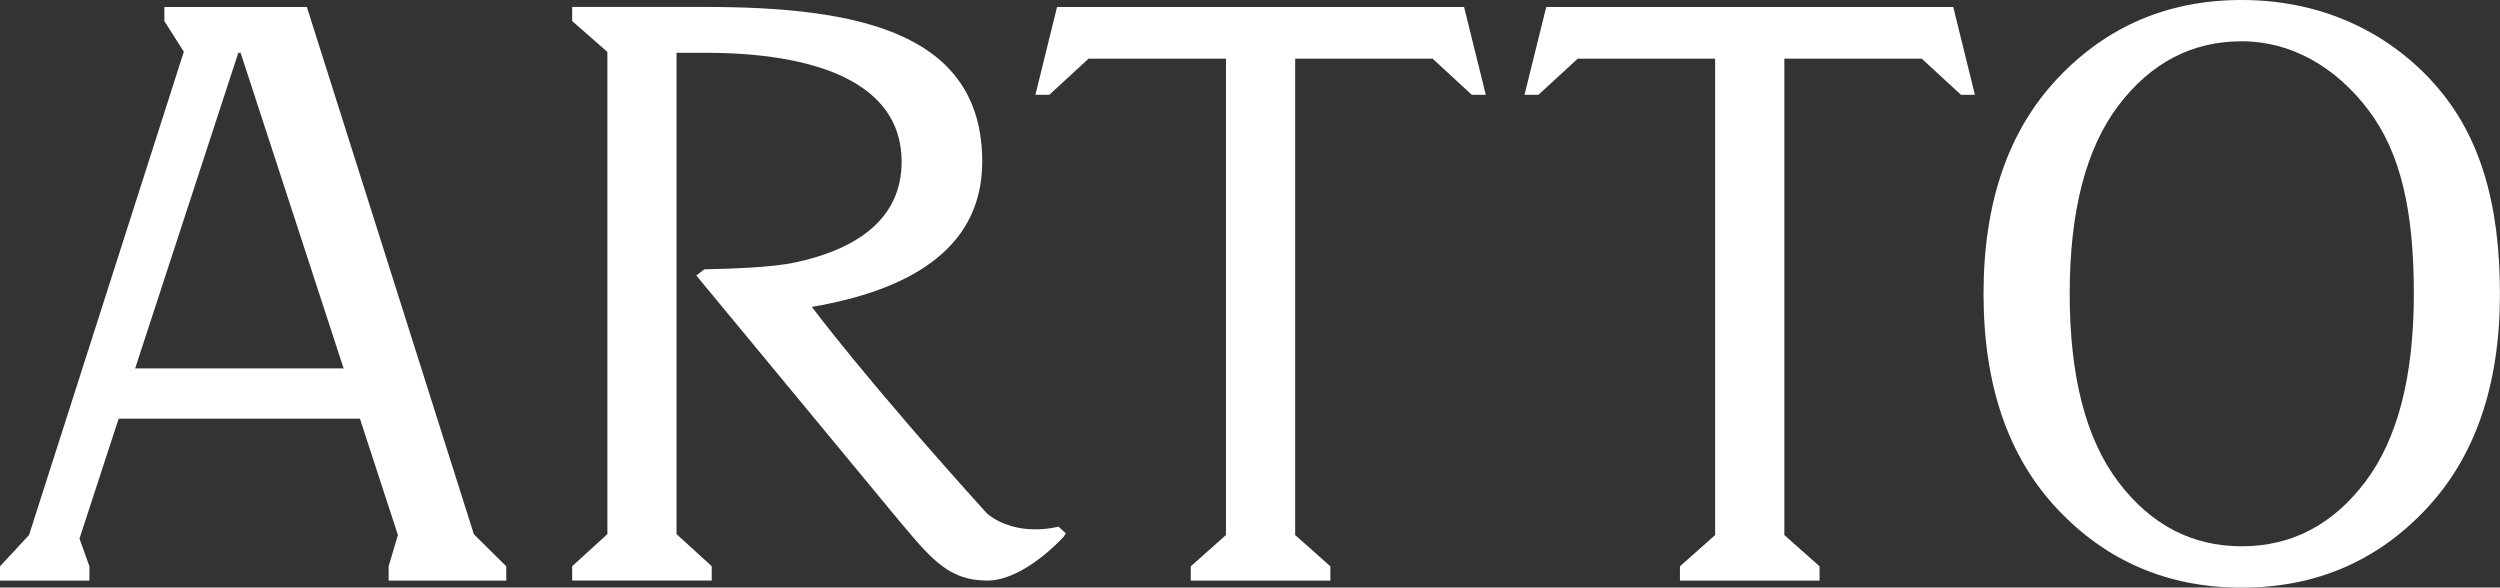
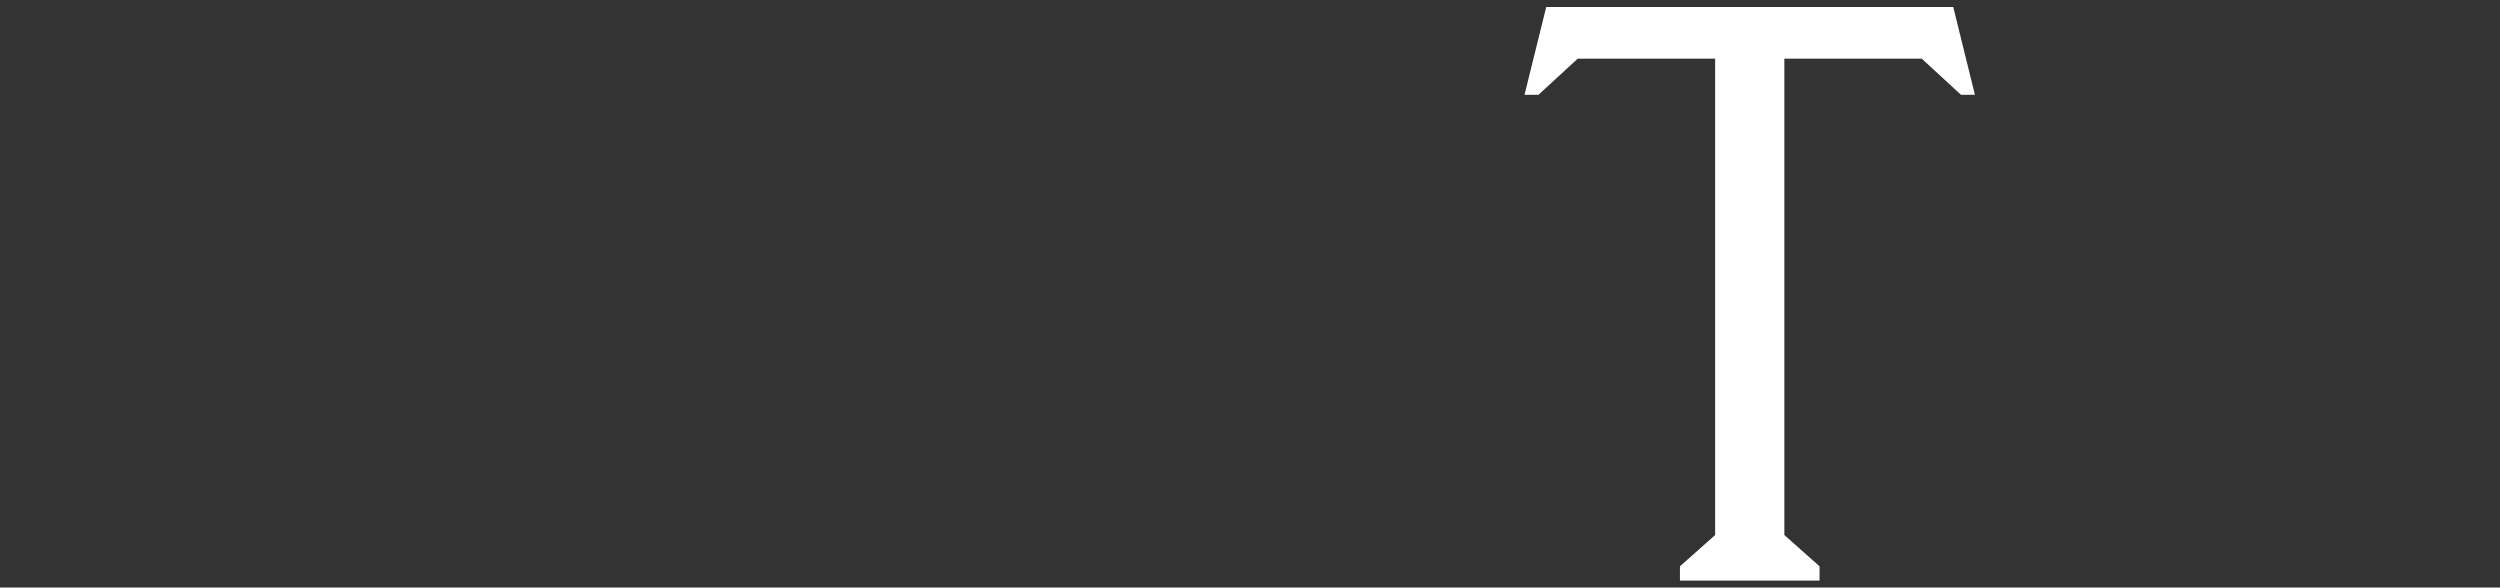
<svg xmlns="http://www.w3.org/2000/svg" id="Layer_1" version="1.1" viewBox="0 0 382.17 89.82">
  <rect x="0" y="0" width="382.17" height="89.82" fill="#333333" stroke="none" />
  <defs>
    <style>
      .st0 {
        fill: #fff;
      }
    </style>
  </defs>
  <polygon class="st0" points="301.9 14.49 299.77 14.49 293.78 8.97 272.77 8.97 272.77 81.79 278.15 86.57 278.15 88.76 256.81 88.76 256.81 86.57 262.19 81.79 262.19 8.97 241.18 8.97 235.18 14.49 233.05 14.49 236.37 1.07 298.59 1.07 301.9 14.49" />
-   <polygon class="st0" points="227.13 14.49 224.99 14.49 219 8.97 197.99 8.97 197.99 81.79 203.37 86.57 203.37 88.76 182.03 88.76 182.03 86.57 187.41 81.79 187.41 8.97 166.4 8.97 160.41 14.49 158.28 14.49 161.59 1.07 223.81 1.07 227.13 14.49" />
-   <path class="st0" d="M46.91,1.07h-21.78v2.16l2.97,4.68L4.44,81.79l-4.44,4.78v2.19h13.67v-2.19l-1.52-4.24h0s5.99-18.33,5.99-18.33h36.88l5.81,17.79-1.42,4.78v2.19h17.98v-2.19l-4.95-4.9L46.91,1.07ZM20.66,56.32l15.77-48.25h.35l15.75,48.25h-31.86Z" />
-   <path class="st0" d="M137.9,80.14c4.6,5.48,7.3,8.61,13.02,8.61s11.72-6.75,11.72-6.75l.28-.48-1.12-1.02s-6.22,1.78-10.89-1.97c-18.41-20.34-26.81-31.62-26.81-31.62,13.78-2.34,26.05-8.22,26.05-22.19,0-19.77-18.98-23.66-42.38-23.66h-20.3v2.16l5.38,4.72v73.71l-5.38,4.9v2.19h21.33v-2.19l-5.38-4.9V8.07h4.34c16.61-.01,30.07,4.38,30.07,16.65,0,8.6-6.61,13.33-16.27,15.4-3.6.77-9.62.96-13.88,1.05l-1.24.94,31.45,38.03Z" />
-   <path class="st0" d="M371.54,12.15c-7.54-8-17.61-12.15-28.85-12.15s-20.63,4-28.17,12c-7.53,8-11.3,18.97-11.3,32.92s3.77,24.92,11.3,32.91c7.54,8,16.93,12,28.17,12s20.64-4,28.17-12c7.53-8,11.3-18.97,11.3-32.91s-3.09-24.76-10.63-32.76ZM361.55,73.69c-4.97,6.55-11.26,9.82-18.86,9.82s-13.88-3.27-18.85-9.82c-4.97-6.55-7.45-16.14-7.45-28.78s2.49-22.23,7.45-28.78c4.97-6.55,11.26-9.82,18.85-9.82s14.38,3.94,19.35,10.49c4.97,6.55,6.96,15.47,6.96,28.11s-2.49,22.23-7.45,28.78Z" />
</svg>